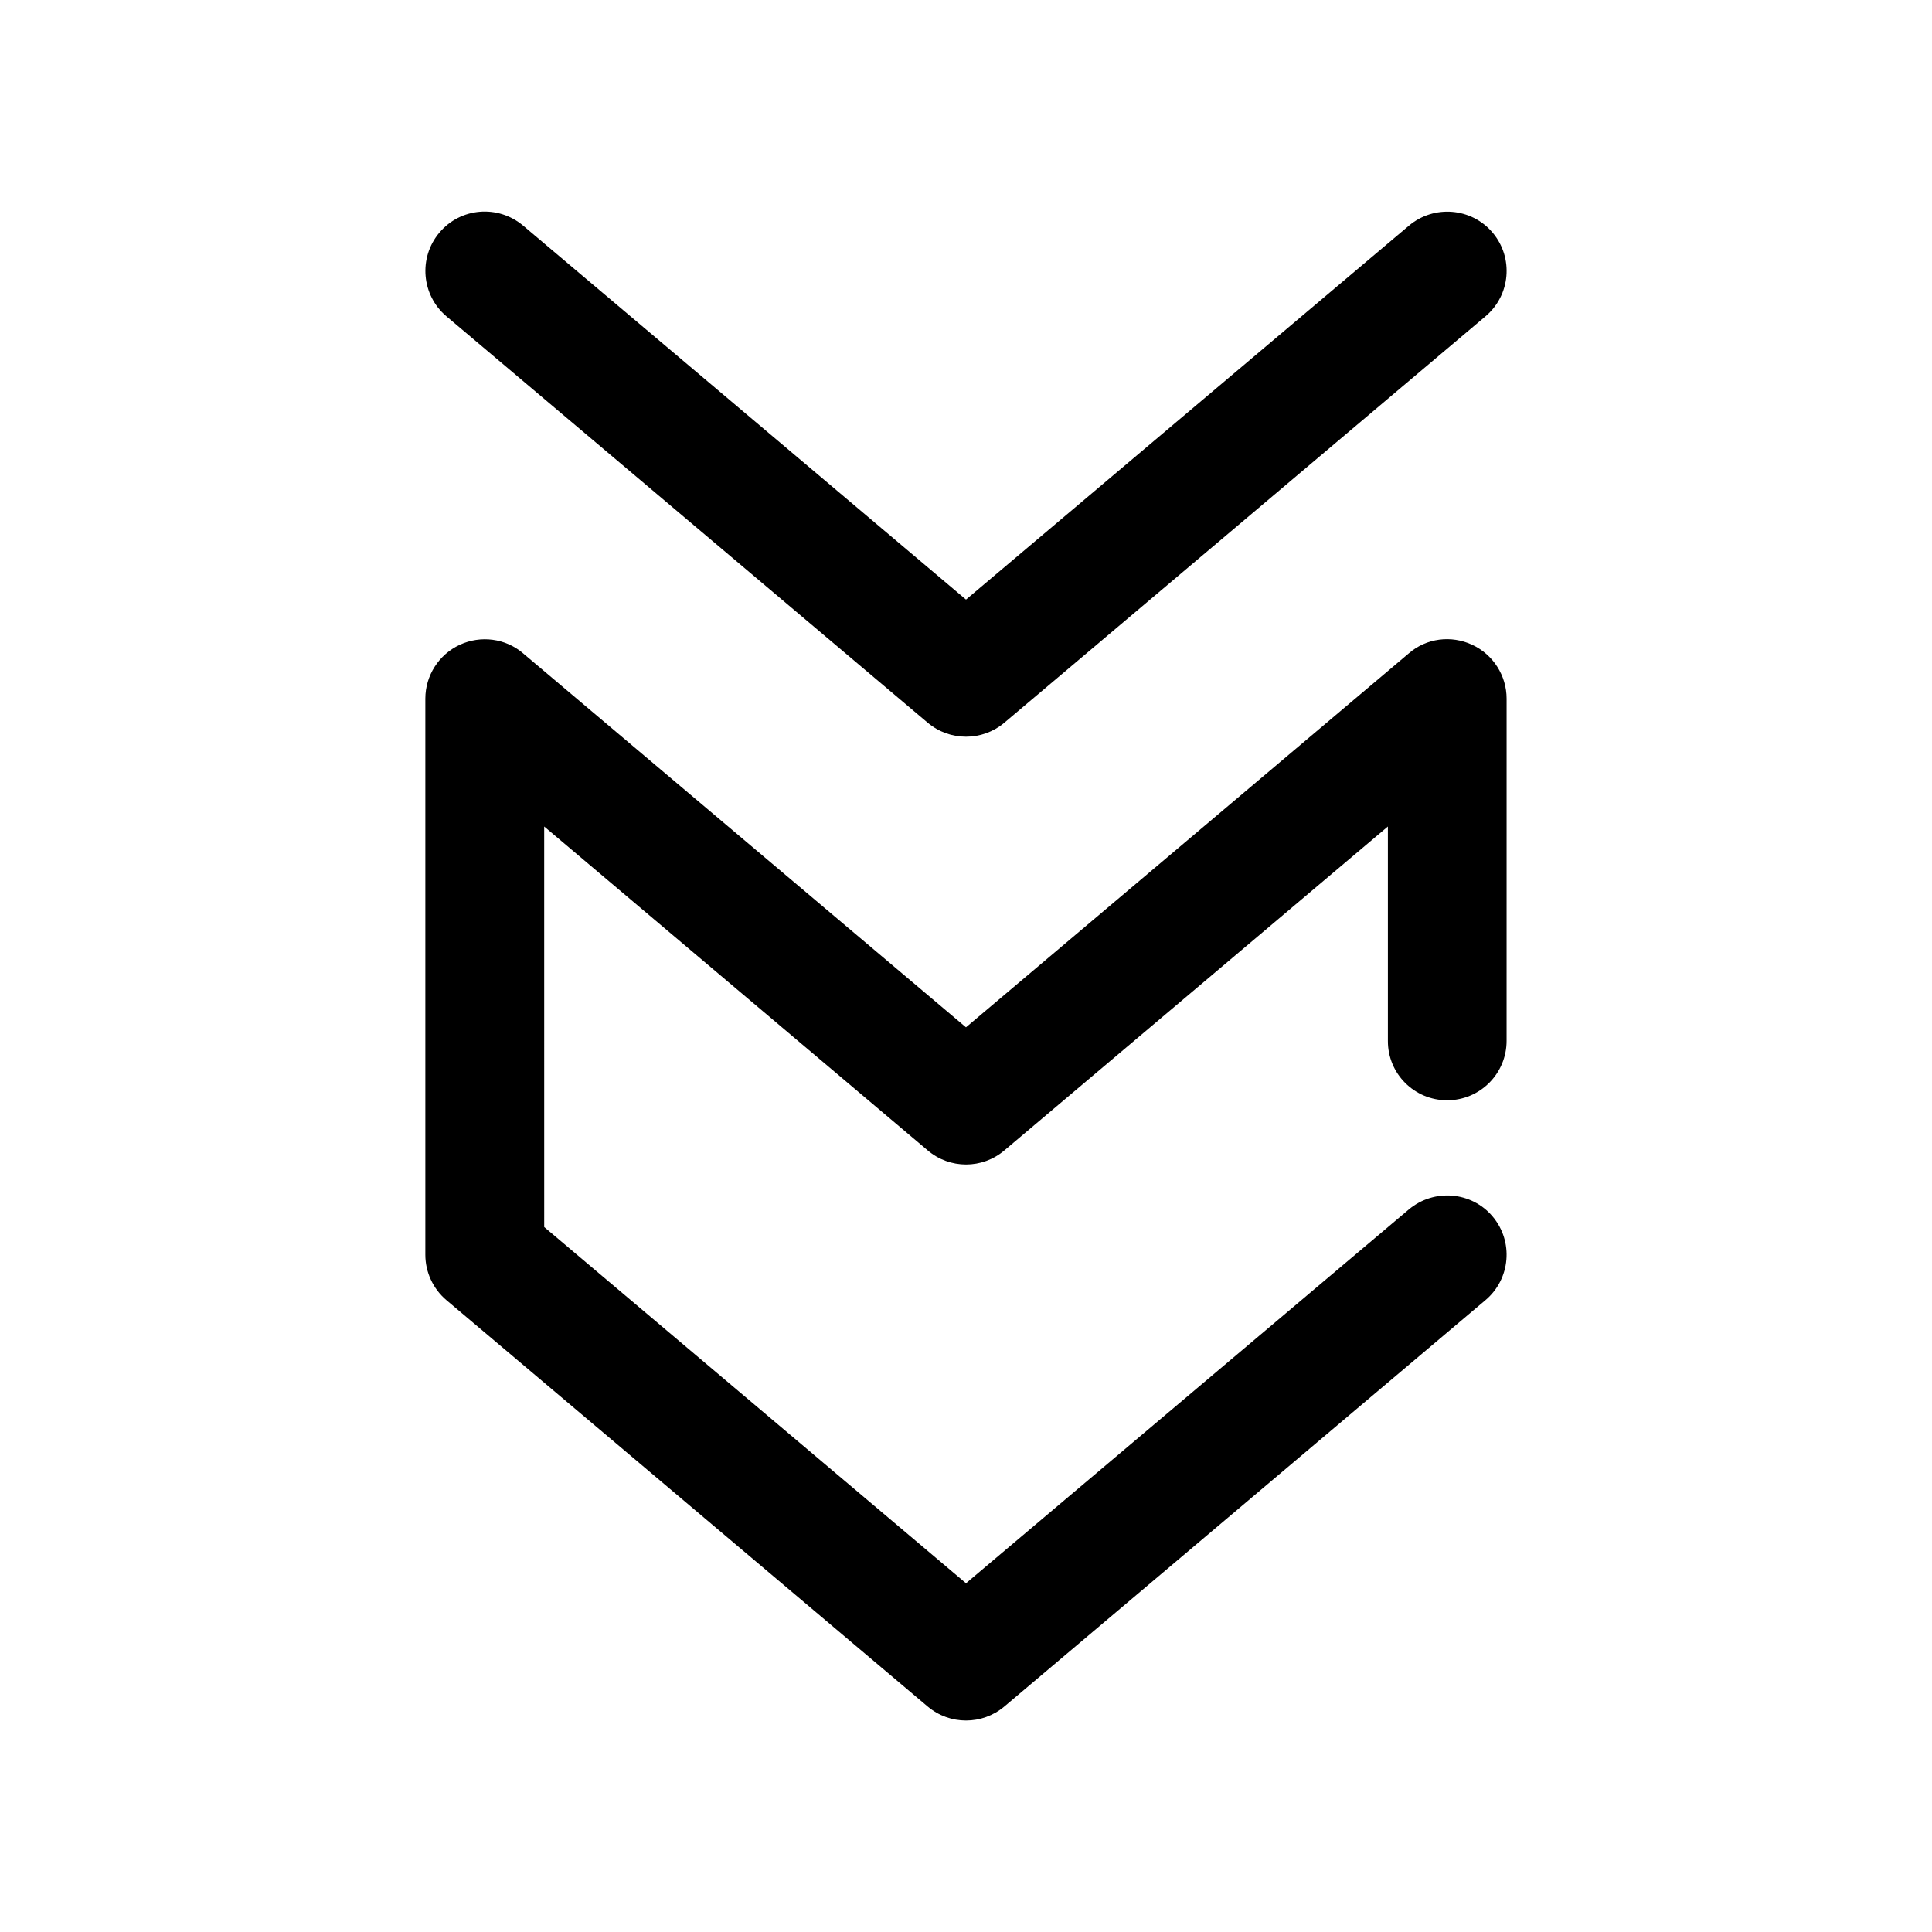
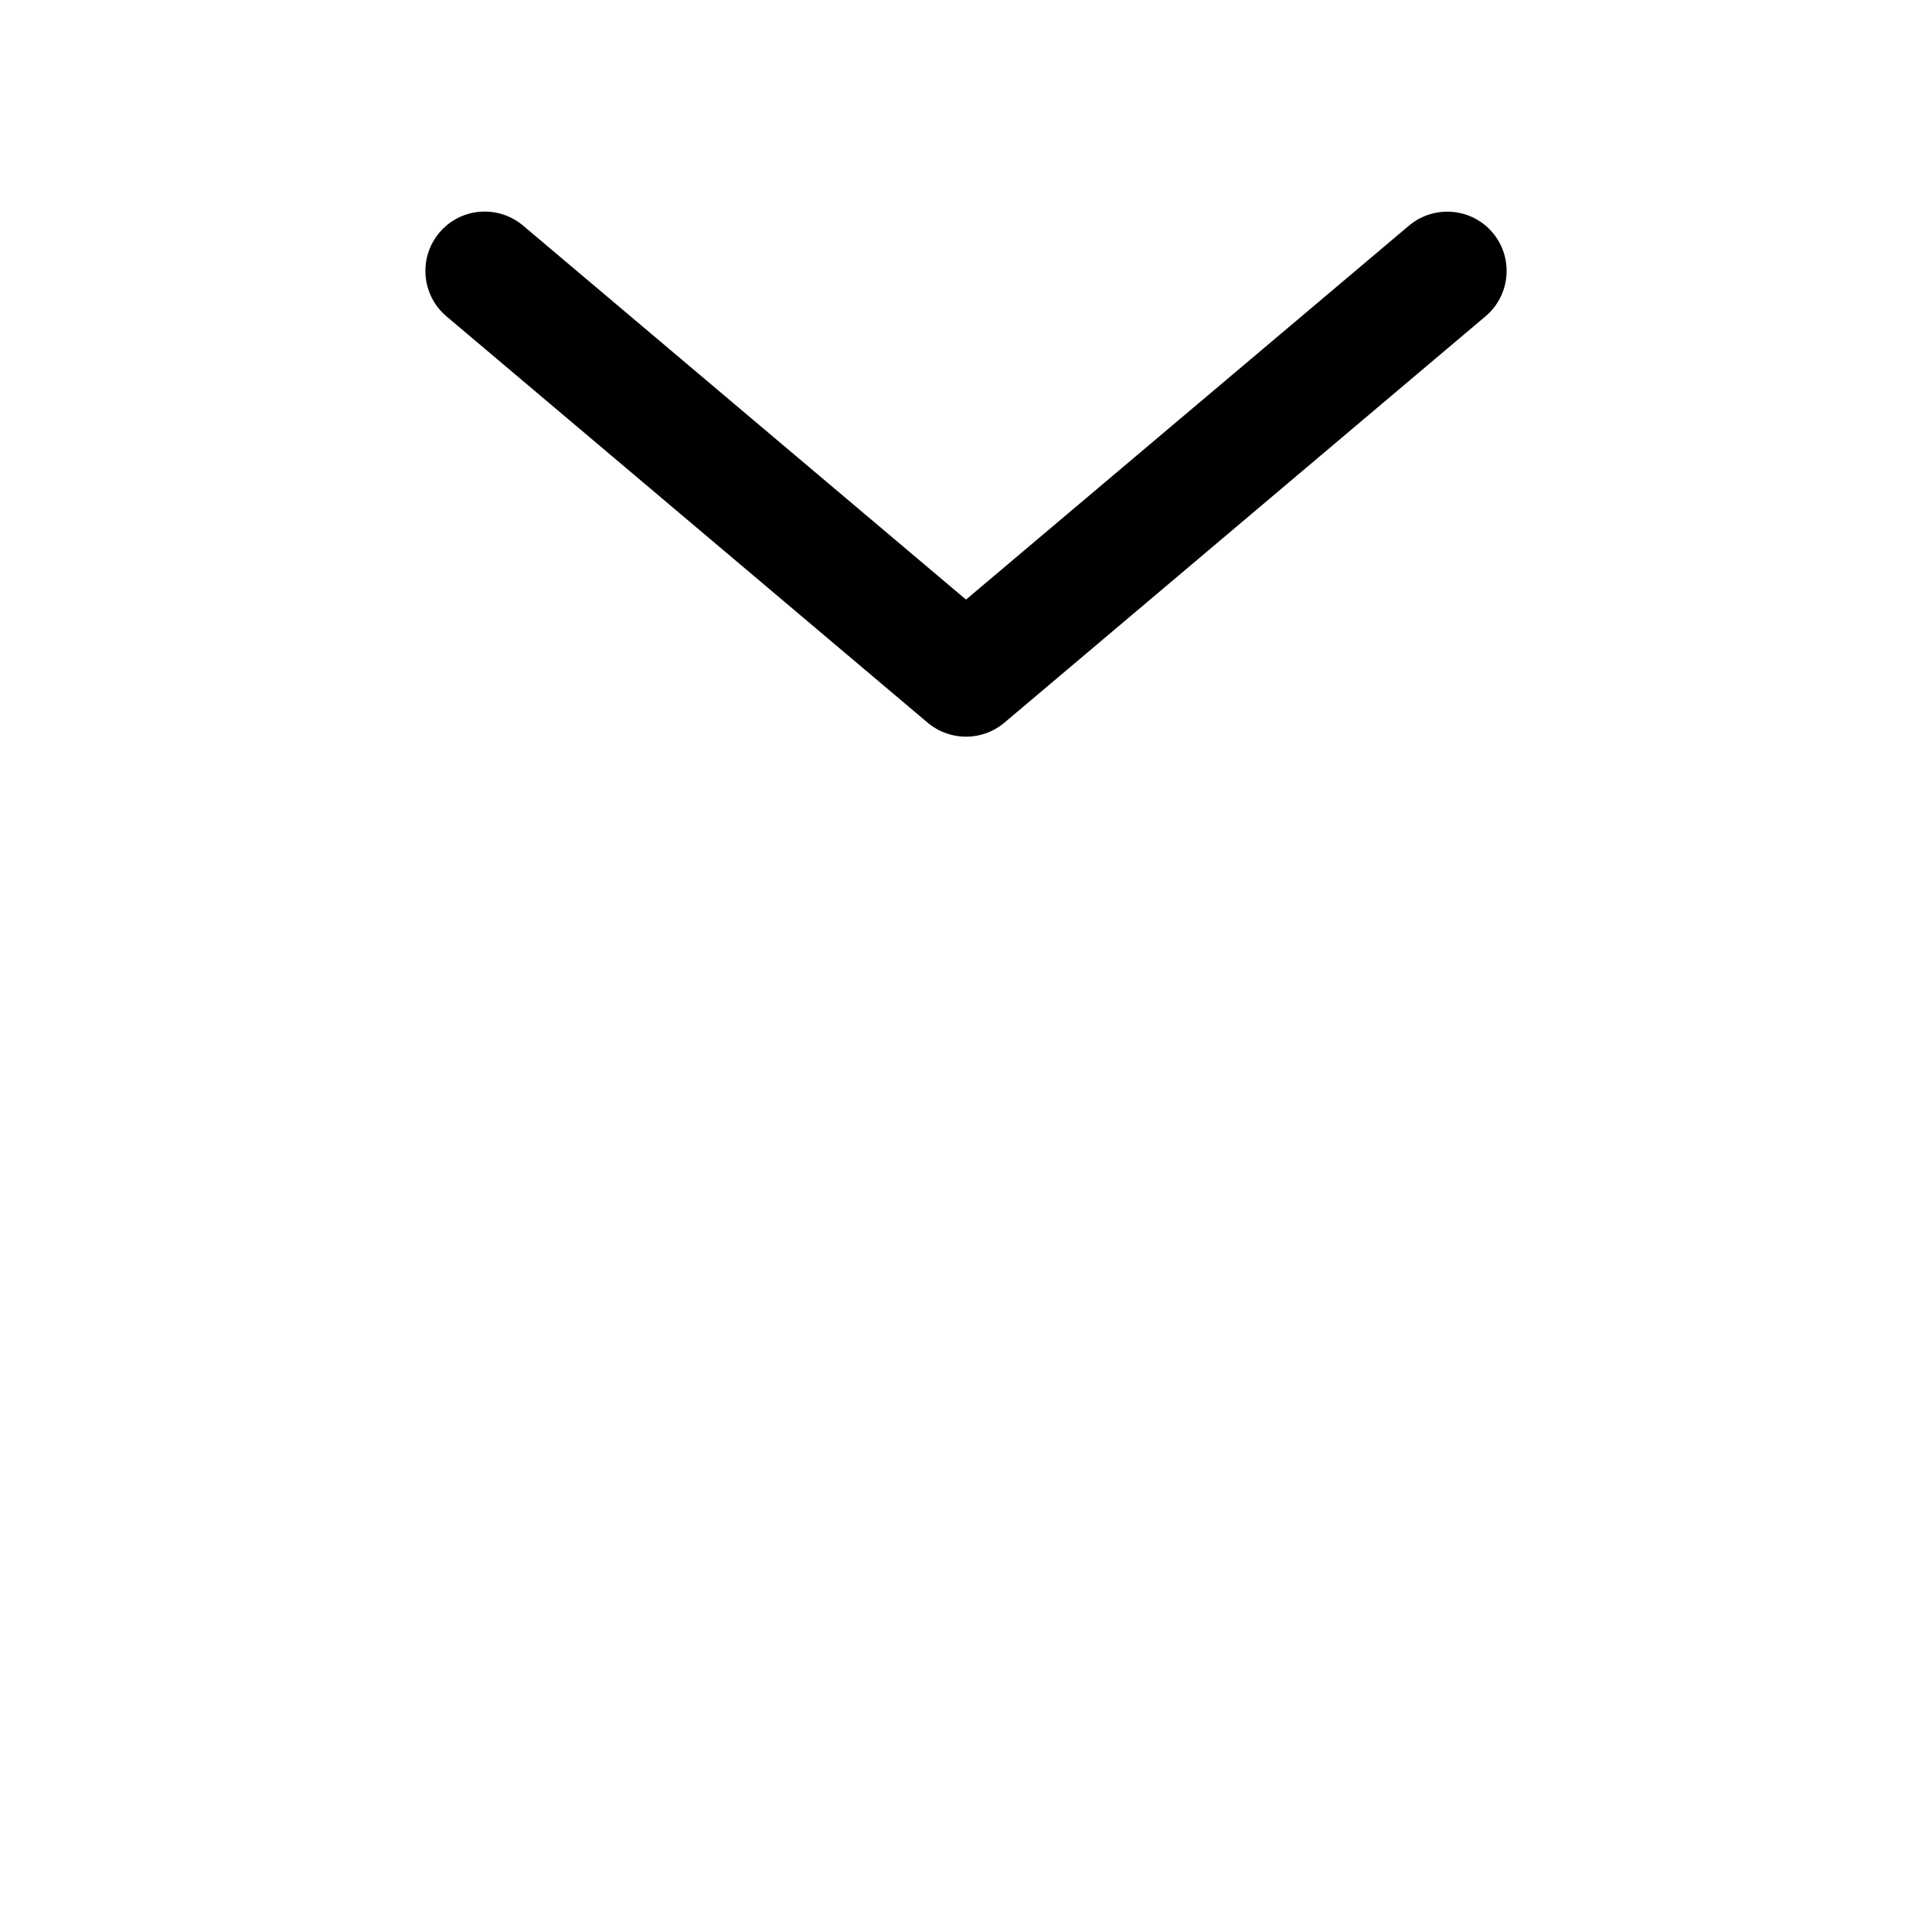
<svg xmlns="http://www.w3.org/2000/svg" fill="#000000" width="800px" height="800px" version="1.1" viewBox="144 144 512 512">
  <g>
-     <path d="m527.52 435.58c8.691 0 15.742-7.055 15.742-15.742l0.004-90.688c0-6.109-3.559-11.684-9.102-14.266-5.606-2.613-12.156-1.762-16.781 2.234l-117.39 99.129-117.39-99.125c-4.629-3.965-11.207-4.816-16.781-2.234-5.543 2.582-9.102 8.156-9.102 14.262v147.36c0 4.629 2.047 9.035 5.574 12.027l127.53 107.69c2.961 2.492 6.551 3.723 10.172 3.723s7.211-1.227 10.172-3.715l127.5-107.69c6.644-5.606 7.496-15.523 1.891-22.168-5.606-6.644-15.523-7.43-22.168-1.891l-117.39 99.09-111.78-94.402-0.004-106.14 101.64 85.836c5.856 4.977 14.453 4.977 20.309 0l101.64-85.836v56.805c-0.031 8.691 6.992 15.742 15.711 15.742z" />
    <path d="m517.39 203.8-117.39 99.094-117.36-99.094c-6.707-5.637-16.625-4.785-22.199 1.855-5.602 6.644-4.754 16.562 1.859 22.168l127.53 107.69c2.961 2.492 6.551 3.719 10.172 3.719s7.211-1.227 10.172-3.715l127.5-107.69c6.644-5.606 7.496-15.523 1.891-22.168-5.609-6.644-15.559-7.434-22.172-1.859z" />
  </g>
</svg>